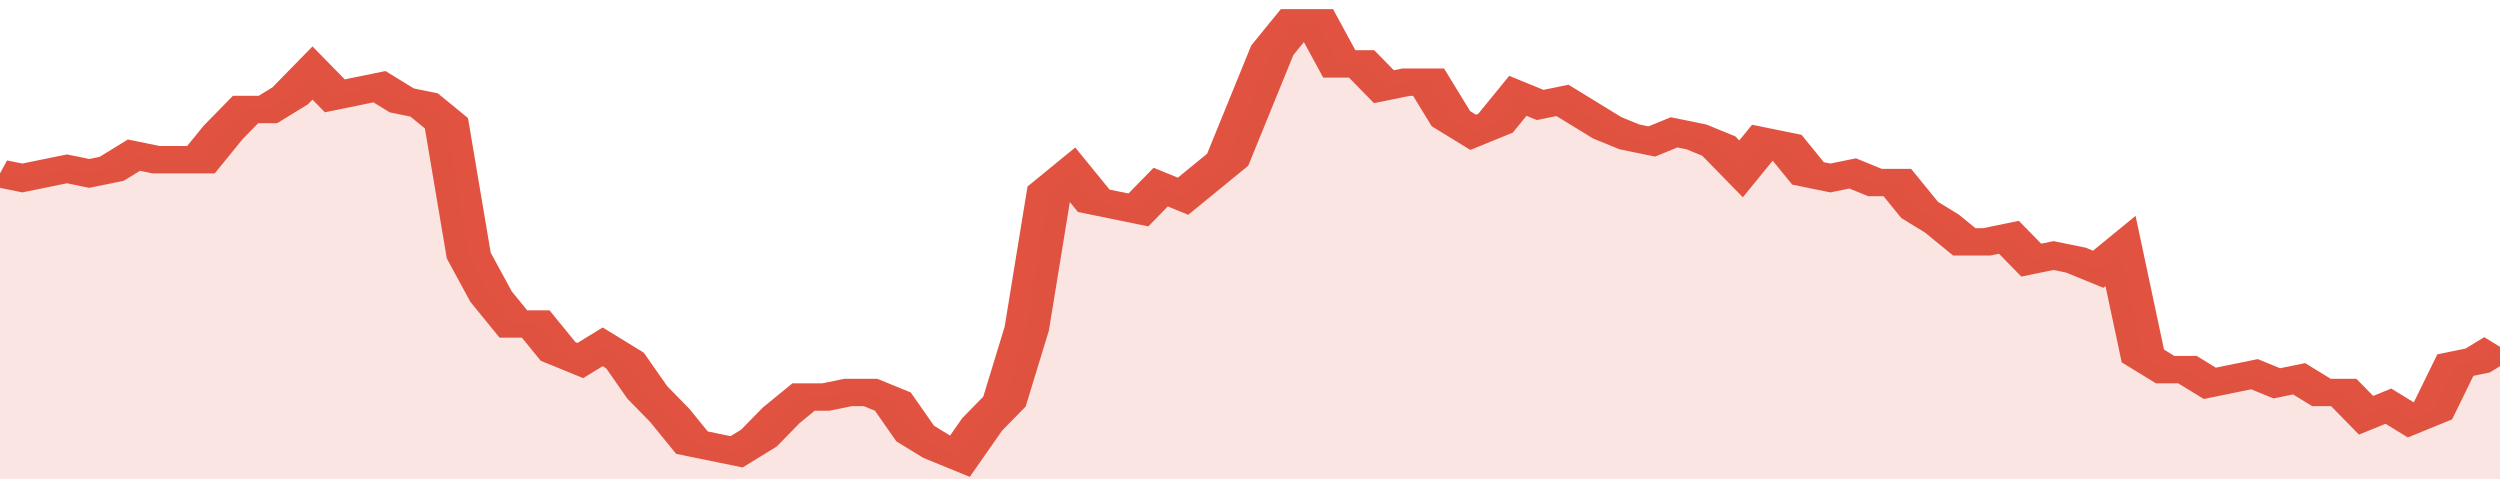
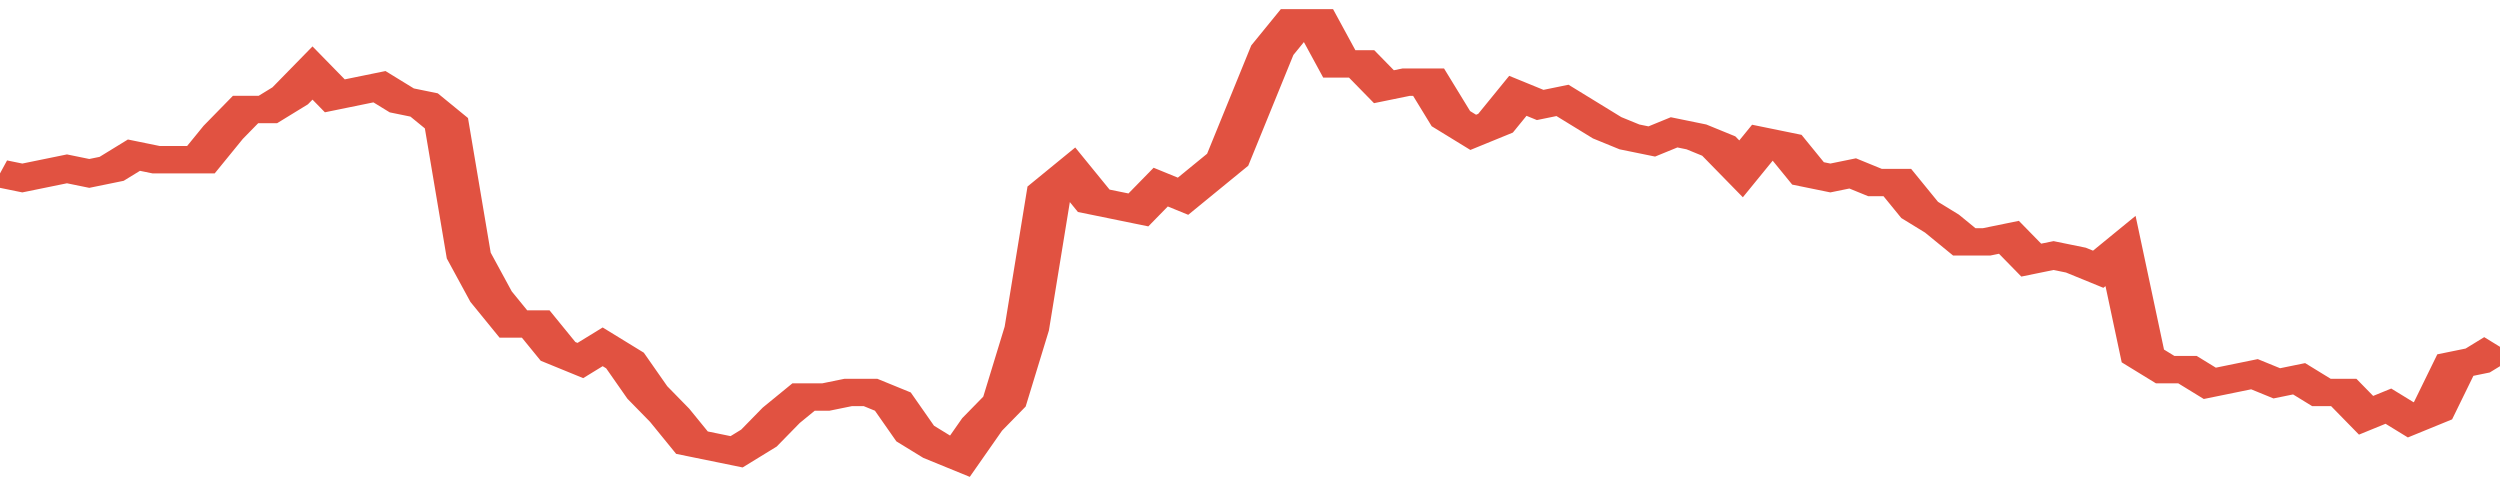
<svg xmlns="http://www.w3.org/2000/svg" viewBox="0 0 336 105" width="120" height="23" preserveAspectRatio="none">
  <polyline fill="none" stroke="#E15241" stroke-width="6" points="0, 38 3, 39 6, 38 9, 37 12, 38 15, 37 18, 34 21, 35 24, 35 27, 35 30, 29 33, 24 36, 24 39, 21 42, 16 45, 21 48, 20 51, 19 54, 22 57, 23 60, 27 63, 56 66, 65 69, 71 72, 71 75, 77 78, 79 81, 76 84, 79 87, 86 90, 91 93, 97 96, 98 99, 99 102, 96 105, 91 108, 87 111, 87 114, 86 117, 86 120, 88 123, 95 126, 98 129, 100 132, 93 135, 88 138, 72 141, 42 144, 38 147, 44 150, 45 153, 46 156, 41 159, 43 162, 39 165, 35 168, 23 171, 11 174, 5 177, 5 180, 14 183, 14 186, 19 189, 18 192, 18 195, 26 198, 29 201, 27 204, 21 207, 23 210, 22 213, 25 216, 28 219, 30 222, 31 225, 29 228, 30 231, 32 234, 37 237, 31 240, 32 243, 38 246, 39 249, 38 252, 40 255, 40 258, 46 261, 49 264, 53 267, 53 270, 52 273, 57 276, 56 279, 57 282, 59 285, 55 288, 78 291, 81 294, 81 297, 84 300, 83 303, 82 306, 84 309, 83 312, 86 315, 86 318, 91 321, 89 324, 92 327, 90 330, 80 333, 79 336, 76 336, 76 "> </polyline>
-   <polygon fill="#E15241" opacity="0.15" points="0, 105 0, 38 3, 39 6, 38 9, 37 12, 38 15, 37 18, 34 21, 35 24, 35 27, 35 30, 29 33, 24 36, 24 39, 21 42, 16 45, 21 48, 20 51, 19 54, 22 57, 23 60, 27 63, 56 66, 65 69, 71 72, 71 75, 77 78, 79 81, 76 84, 79 87, 86 90, 91 93, 97 96, 98 99, 99 102, 96 105, 91 108, 87 111, 87 114, 86 117, 86 120, 88 123, 95 126, 98 129, 100 132, 93 135, 88 138, 72 141, 42 144, 38 147, 44 150, 45 153, 46 156, 41 159, 43 162, 39 165, 35 168, 23 171, 11 174, 5 177, 5 180, 14 183, 14 186, 19 189, 18 192, 18 195, 26 198, 29 201, 27 204, 21 207, 23 210, 22 213, 25 216, 28 219, 30 222, 31 225, 29 228, 30 231, 32 234, 37 237, 31 240, 32 243, 38 246, 39 249, 38 252, 40 255, 40 258, 46 261, 49 264, 53 267, 53 270, 52 273, 57 276, 56 279, 57 282, 59 285, 55 288, 78 291, 81 294, 81 297, 84 300, 83 303, 82 306, 84 309, 83 312, 86 315, 86 318, 91 321, 89 324, 92 327, 90 330, 80 333, 79 336, 76 336, 105 " />
</svg>